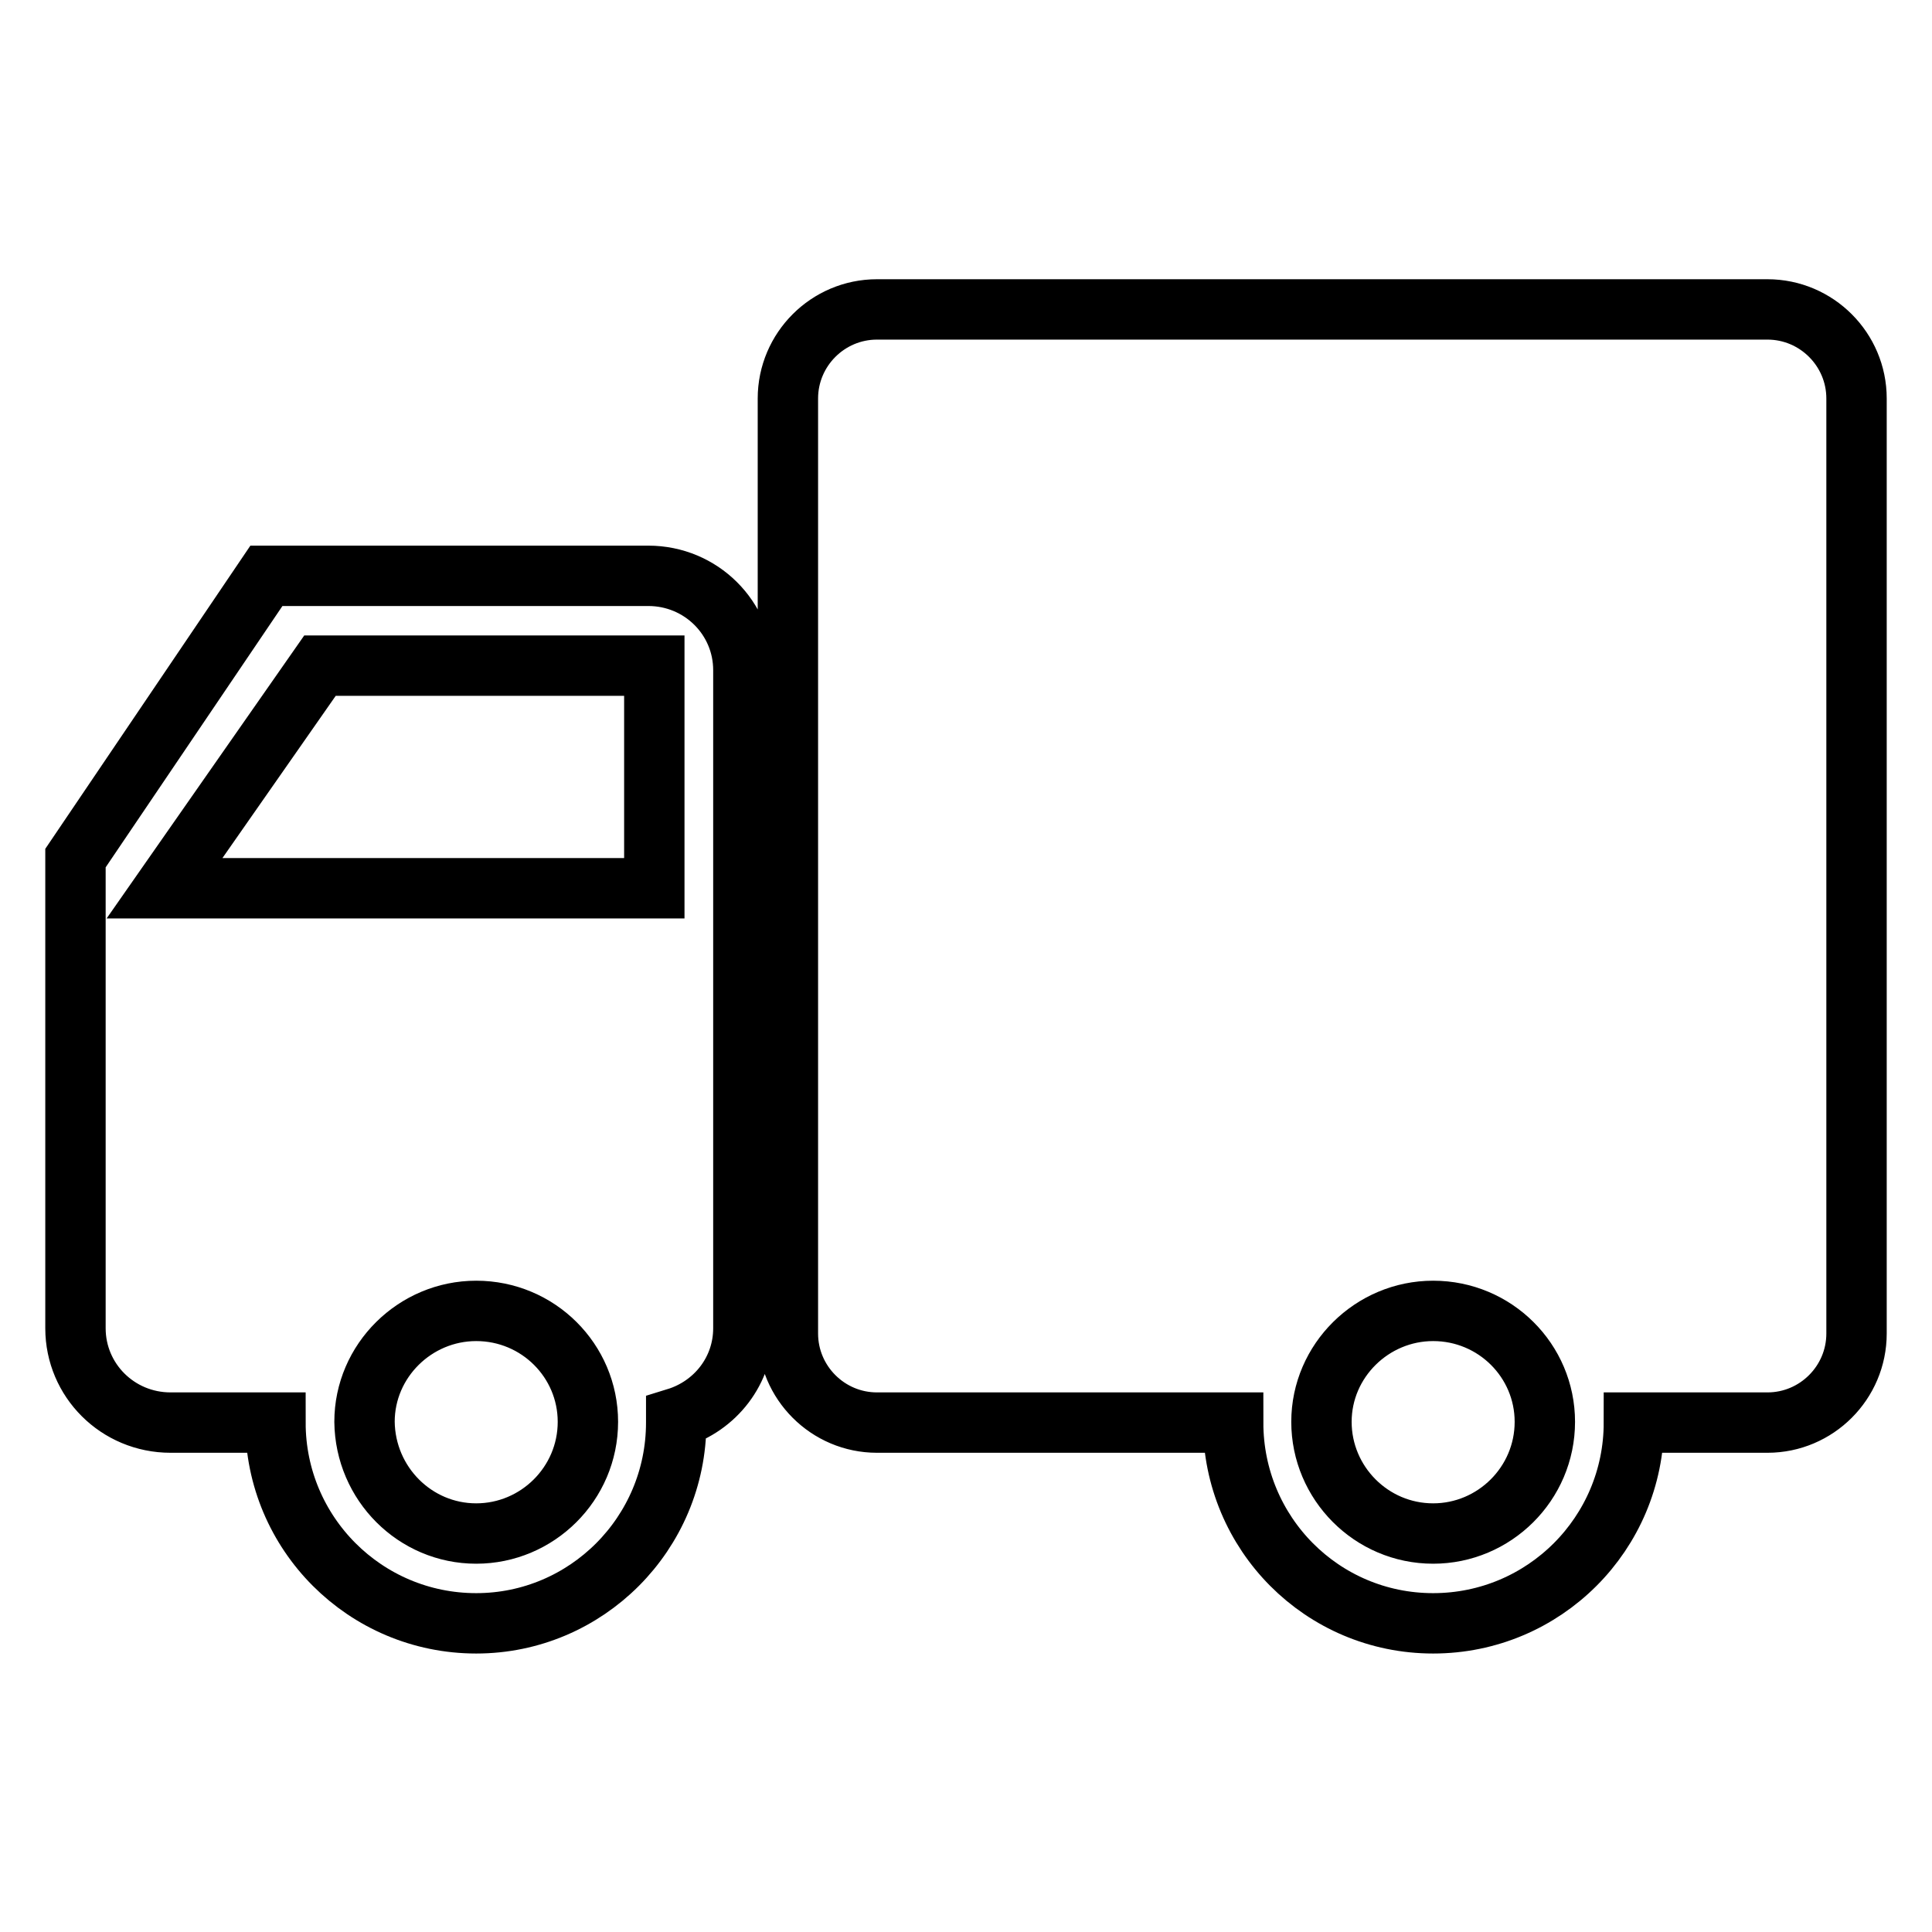
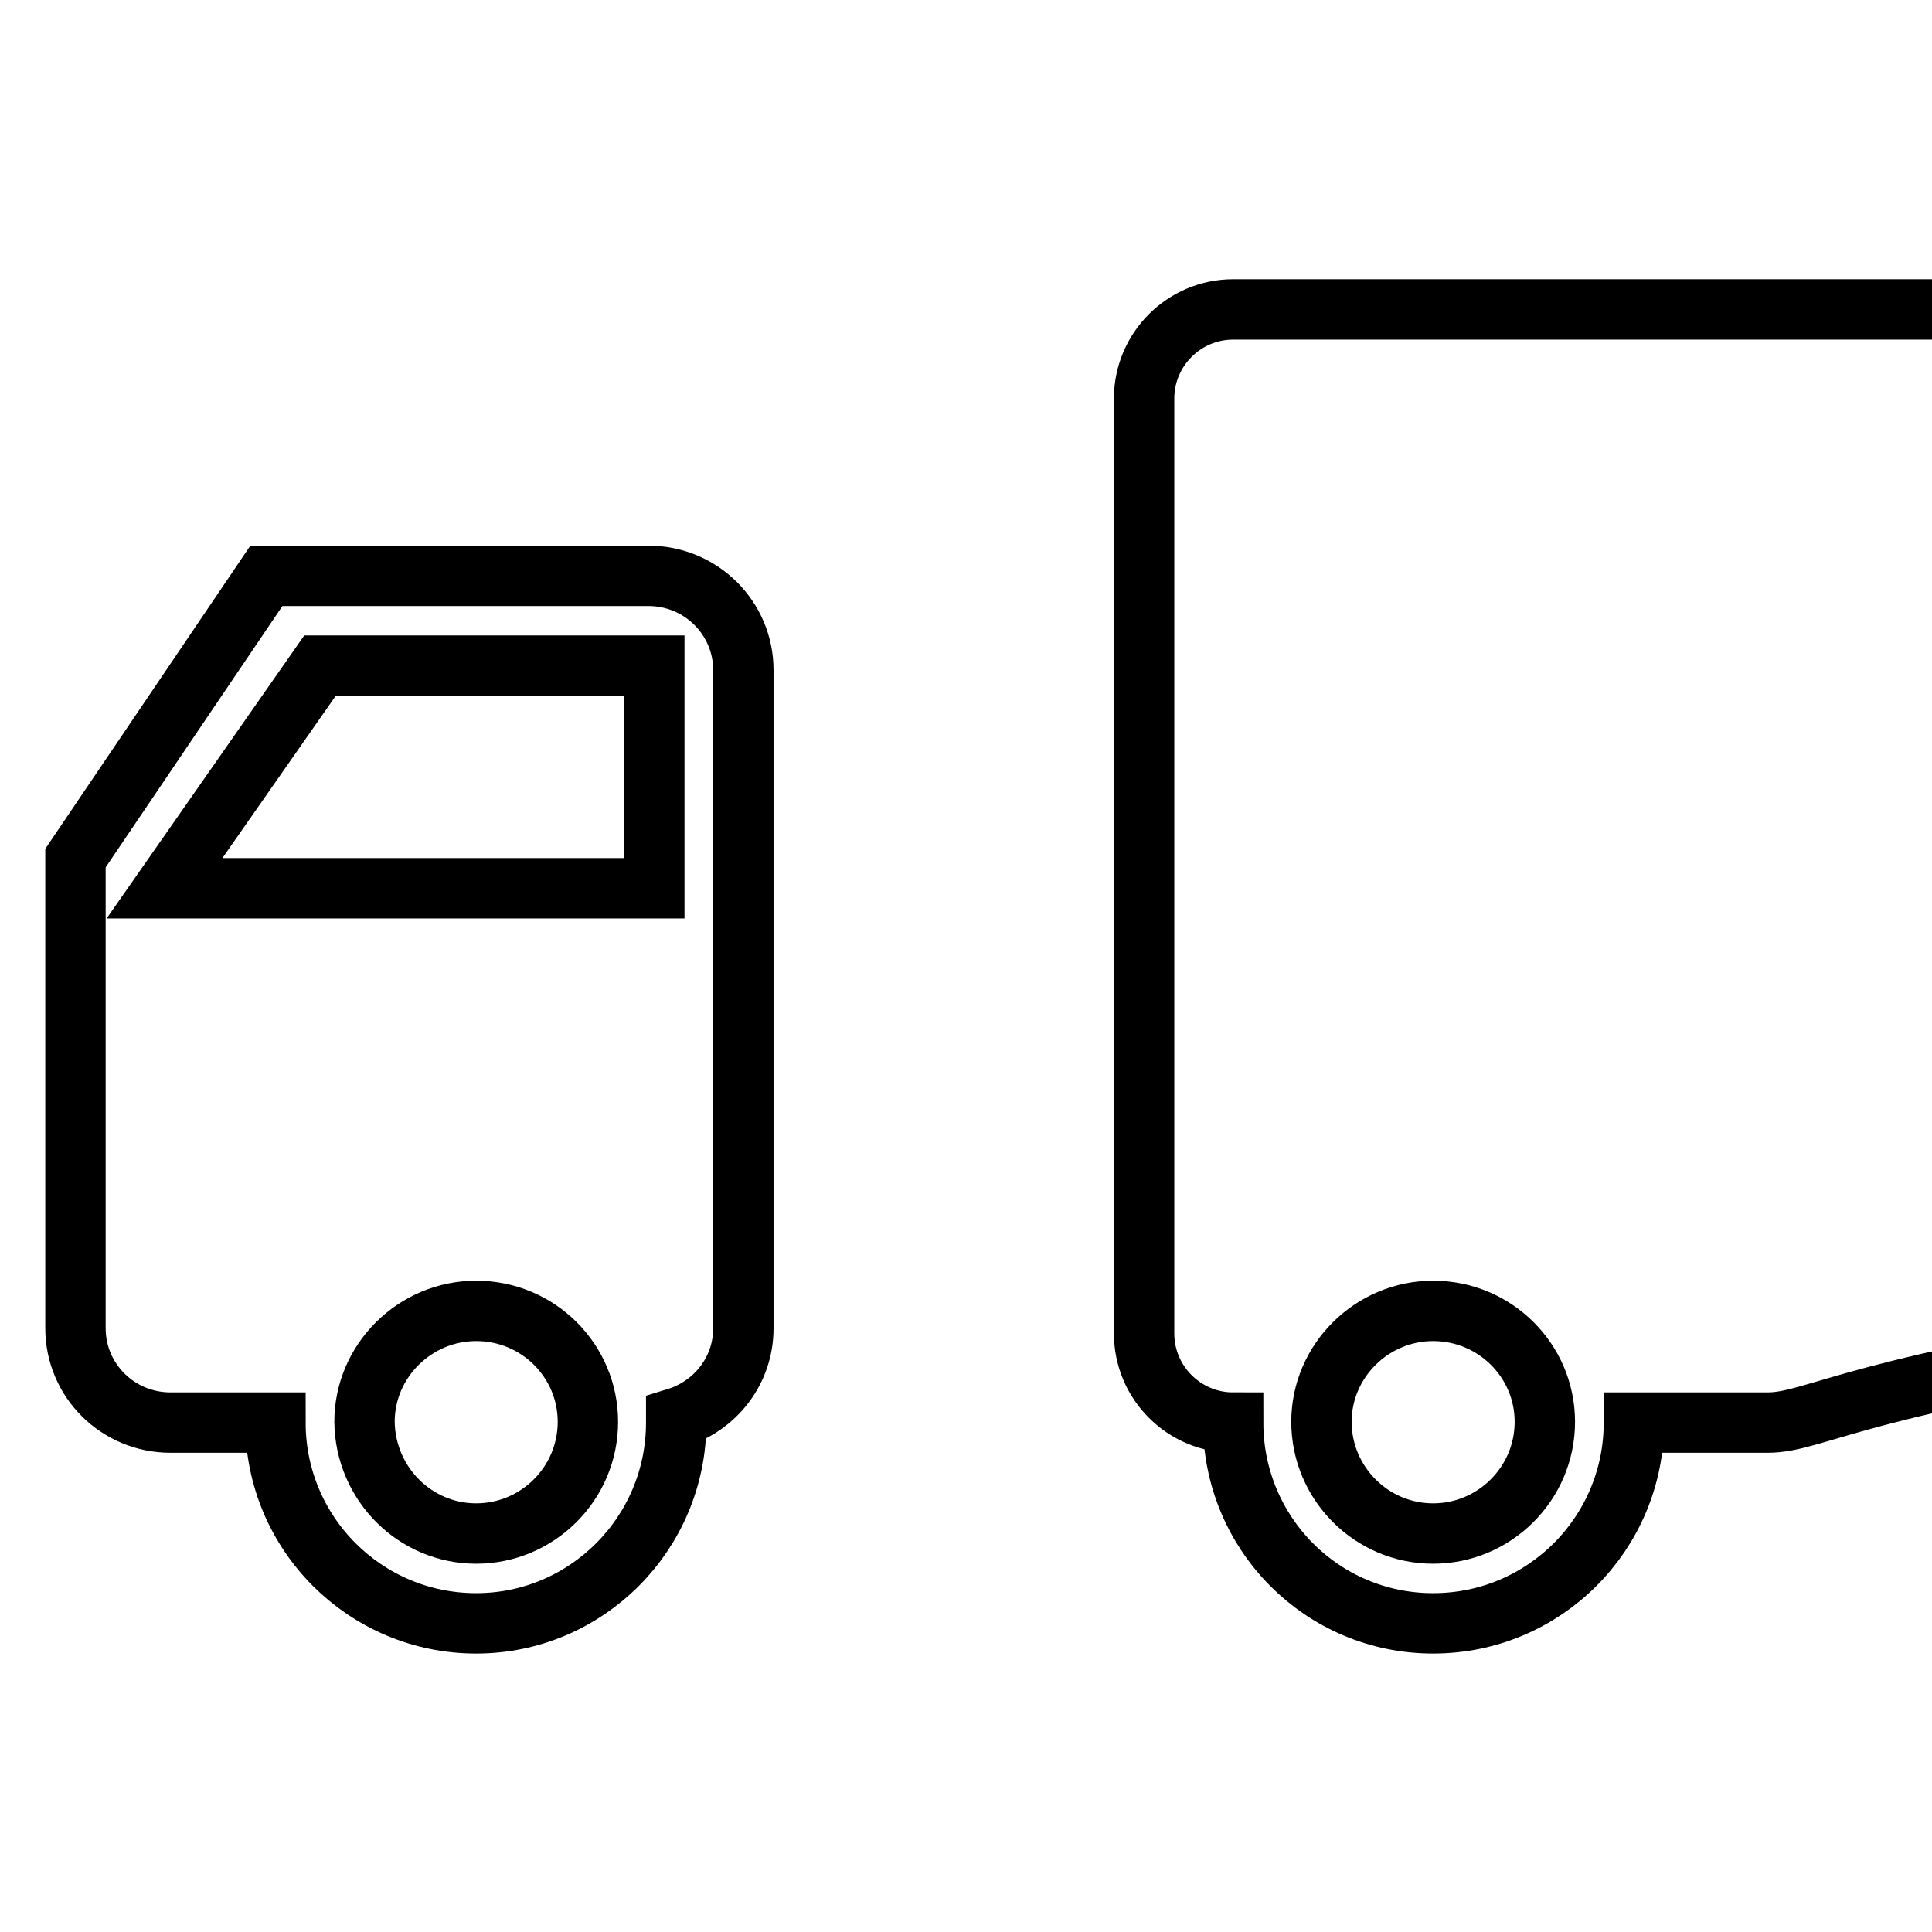
<svg xmlns="http://www.w3.org/2000/svg" version="1.1" x="0px" y="0px" viewBox="0 0 256 256" enable-background="new 0 0 256 256" xml:space="preserve">
  <g>
-     <path stroke-width="8" fill-opacity="0" stroke="#000000" d="M234.2,188.5h-17.7c0,14.7-11.9,26.6-26.6,26.6c-14.7,0-26.5-11.9-26.5-26.6h-47.2 c-6.5,0-11.8-5.3-11.8-11.8V52.8c0-6.5,5.3-11.8,11.8-11.8h118c6.5,0,11.8,5.3,11.8,11.8v123.9C246,183.2,240.7,188.5,234.2,188.5z  M189.9,173.7c-8.1,0-14.8,6.6-14.8,14.7c0,8.1,6.6,14.8,14.8,14.8c8.1,0,14.8-6.6,14.8-14.8C204.7,180.3,198.1,173.7,189.9,173.7z  M89.6,187.9c0,0.2,0,0.4,0,0.6c0,14.7-11.9,26.6-26.5,26.6c-14.7,0-26.6-11.9-26.6-26.6H22.6c-7,0-12.6-5.6-12.6-12.5v-62.3 l25.3-37.4h50.6c7,0,12.6,5.6,12.6,12.5V176C98.5,181.6,94.8,186.3,89.6,187.9z M63.1,203.2c8.1,0,14.8-6.6,14.8-14.8 c0-8.1-6.6-14.7-14.8-14.7c-8.1,0-14.8,6.6-14.8,14.7C48.4,196.6,55,203.2,63.1,203.2z M86.7,88.2H42.4l-20.6,29.5h64.9V88.2z" />
+     <path stroke-width="8" fill-opacity="0" stroke="#000000" d="M234.2,188.5h-17.7c0,14.7-11.9,26.6-26.6,26.6c-14.7,0-26.5-11.9-26.5-26.6c-6.5,0-11.8-5.3-11.8-11.8V52.8c0-6.5,5.3-11.8,11.8-11.8h118c6.5,0,11.8,5.3,11.8,11.8v123.9C246,183.2,240.7,188.5,234.2,188.5z  M189.9,173.7c-8.1,0-14.8,6.6-14.8,14.7c0,8.1,6.6,14.8,14.8,14.8c8.1,0,14.8-6.6,14.8-14.8C204.7,180.3,198.1,173.7,189.9,173.7z  M89.6,187.9c0,0.2,0,0.4,0,0.6c0,14.7-11.9,26.6-26.5,26.6c-14.7,0-26.6-11.9-26.6-26.6H22.6c-7,0-12.6-5.6-12.6-12.5v-62.3 l25.3-37.4h50.6c7,0,12.6,5.6,12.6,12.5V176C98.5,181.6,94.8,186.3,89.6,187.9z M63.1,203.2c8.1,0,14.8-6.6,14.8-14.8 c0-8.1-6.6-14.7-14.8-14.7c-8.1,0-14.8,6.6-14.8,14.7C48.4,196.6,55,203.2,63.1,203.2z M86.7,88.2H42.4l-20.6,29.5h64.9V88.2z" />
  </g>
</svg>